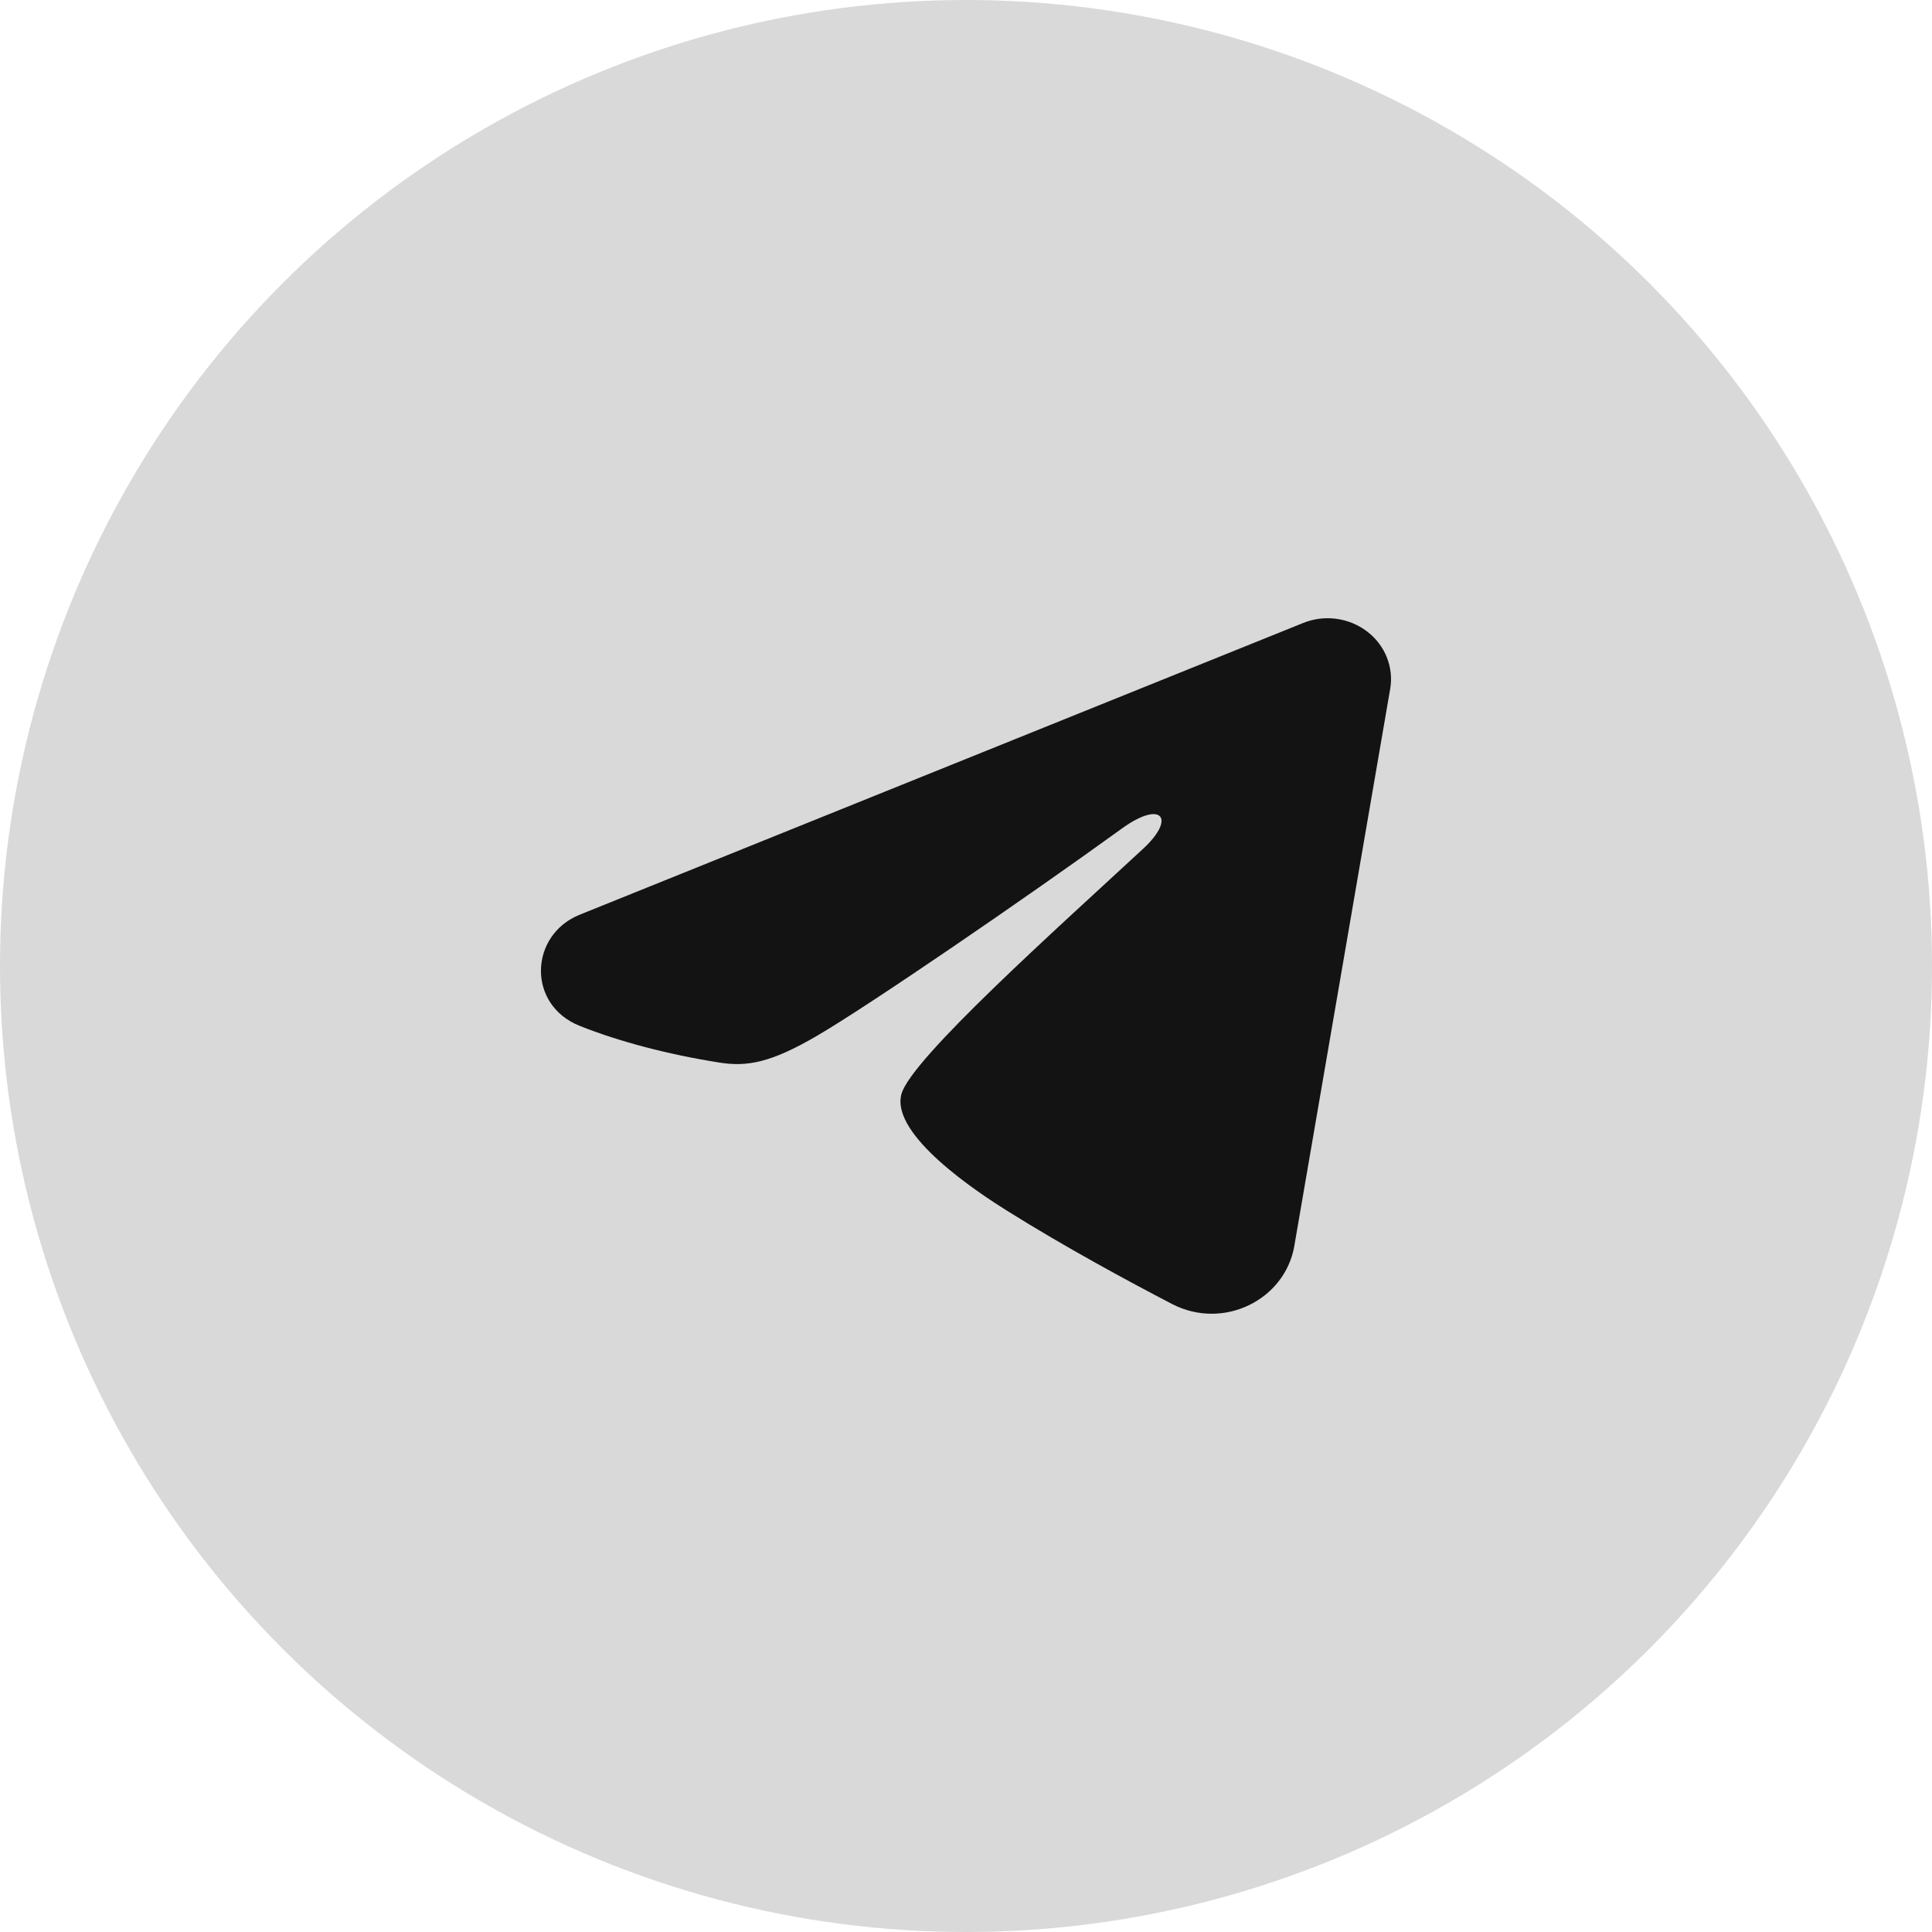
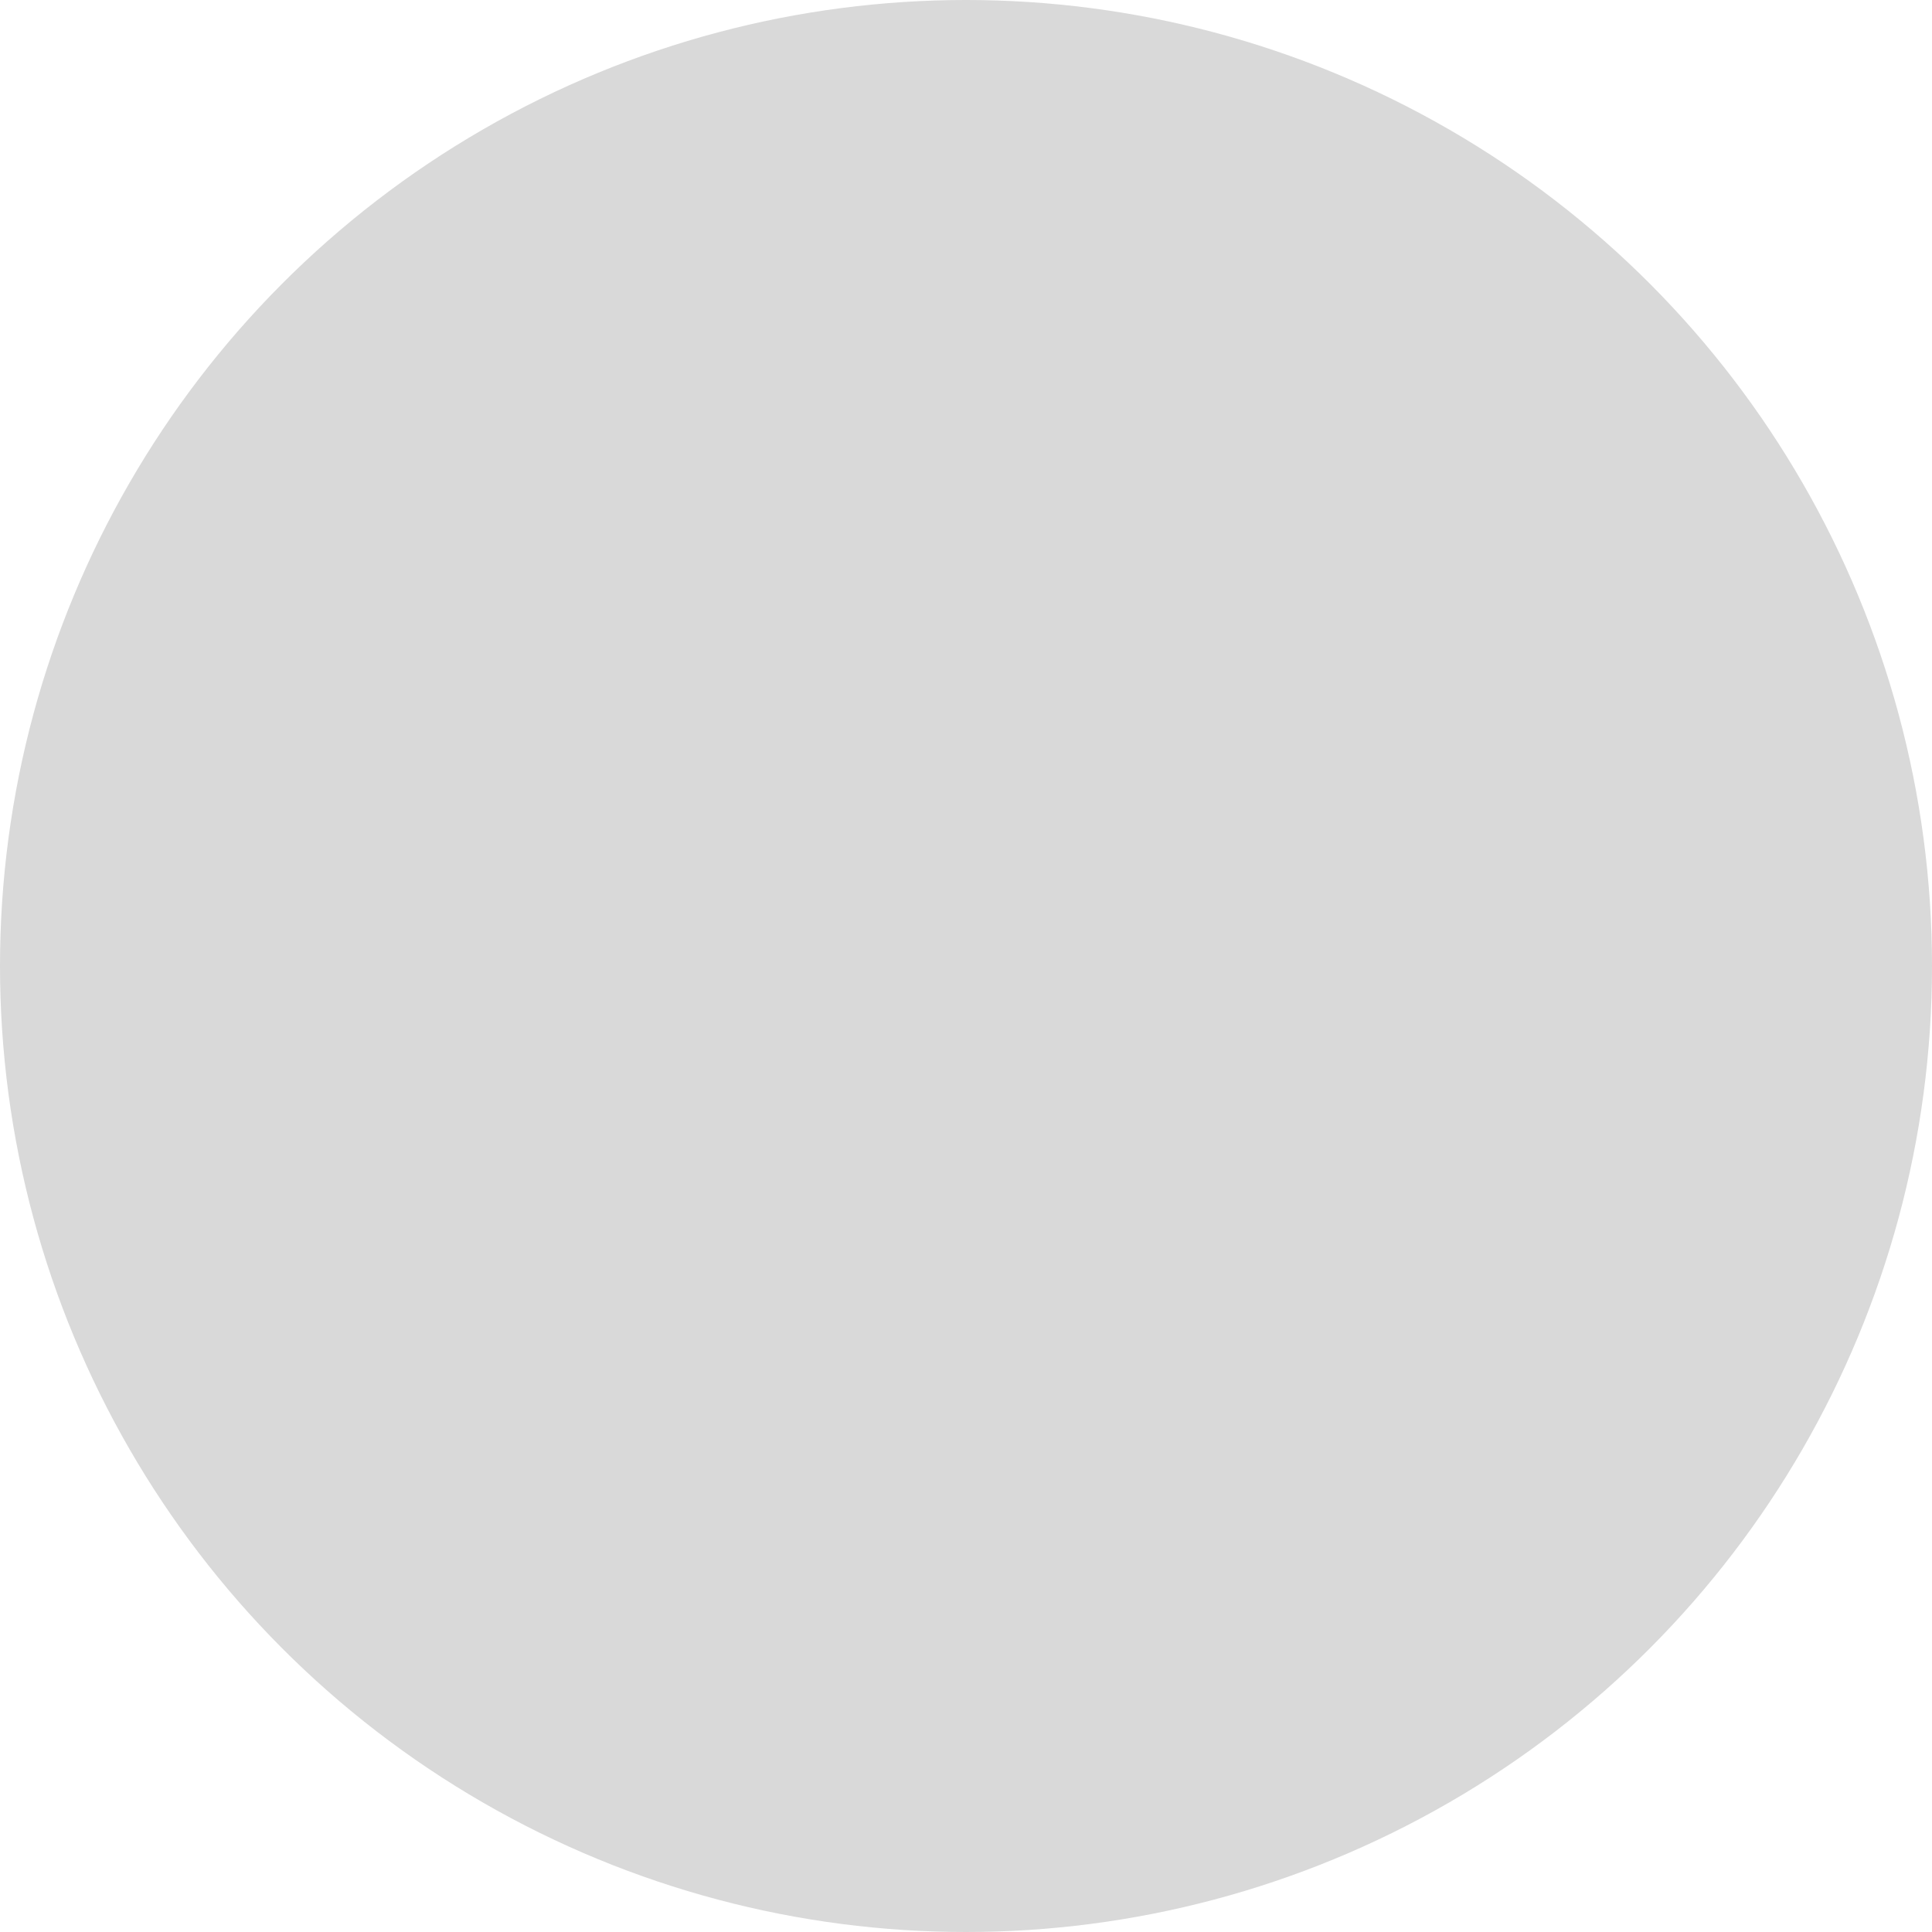
<svg xmlns="http://www.w3.org/2000/svg" width="25" height="25" viewBox="0 0 25 25" fill="none">
  <circle cx="12.5" cy="12.5" r="12.5" fill="#D9D9D9" />
-   <path fill-rule="evenodd" clip-rule="evenodd" d="M16.861 8.062C16.996 8.007 17.144 7.988 17.289 8.007C17.435 8.026 17.572 8.082 17.687 8.169C17.803 8.256 17.891 8.371 17.944 8.502C17.997 8.633 18.013 8.775 17.989 8.914L16.748 16.125C16.627 16.82 15.831 17.219 15.165 16.873C14.607 16.583 13.78 16.136 13.036 15.67C12.663 15.437 11.523 14.69 11.664 14.159C11.784 13.704 13.699 11.996 14.794 10.981C15.224 10.582 15.028 10.352 14.52 10.719C13.261 11.63 11.238 13.015 10.569 13.405C9.979 13.749 9.671 13.808 9.304 13.749C8.633 13.642 8.01 13.477 7.502 13.275C6.816 13.002 6.849 12.099 7.502 11.836L16.861 8.062Z" fill="#131313" />
</svg>